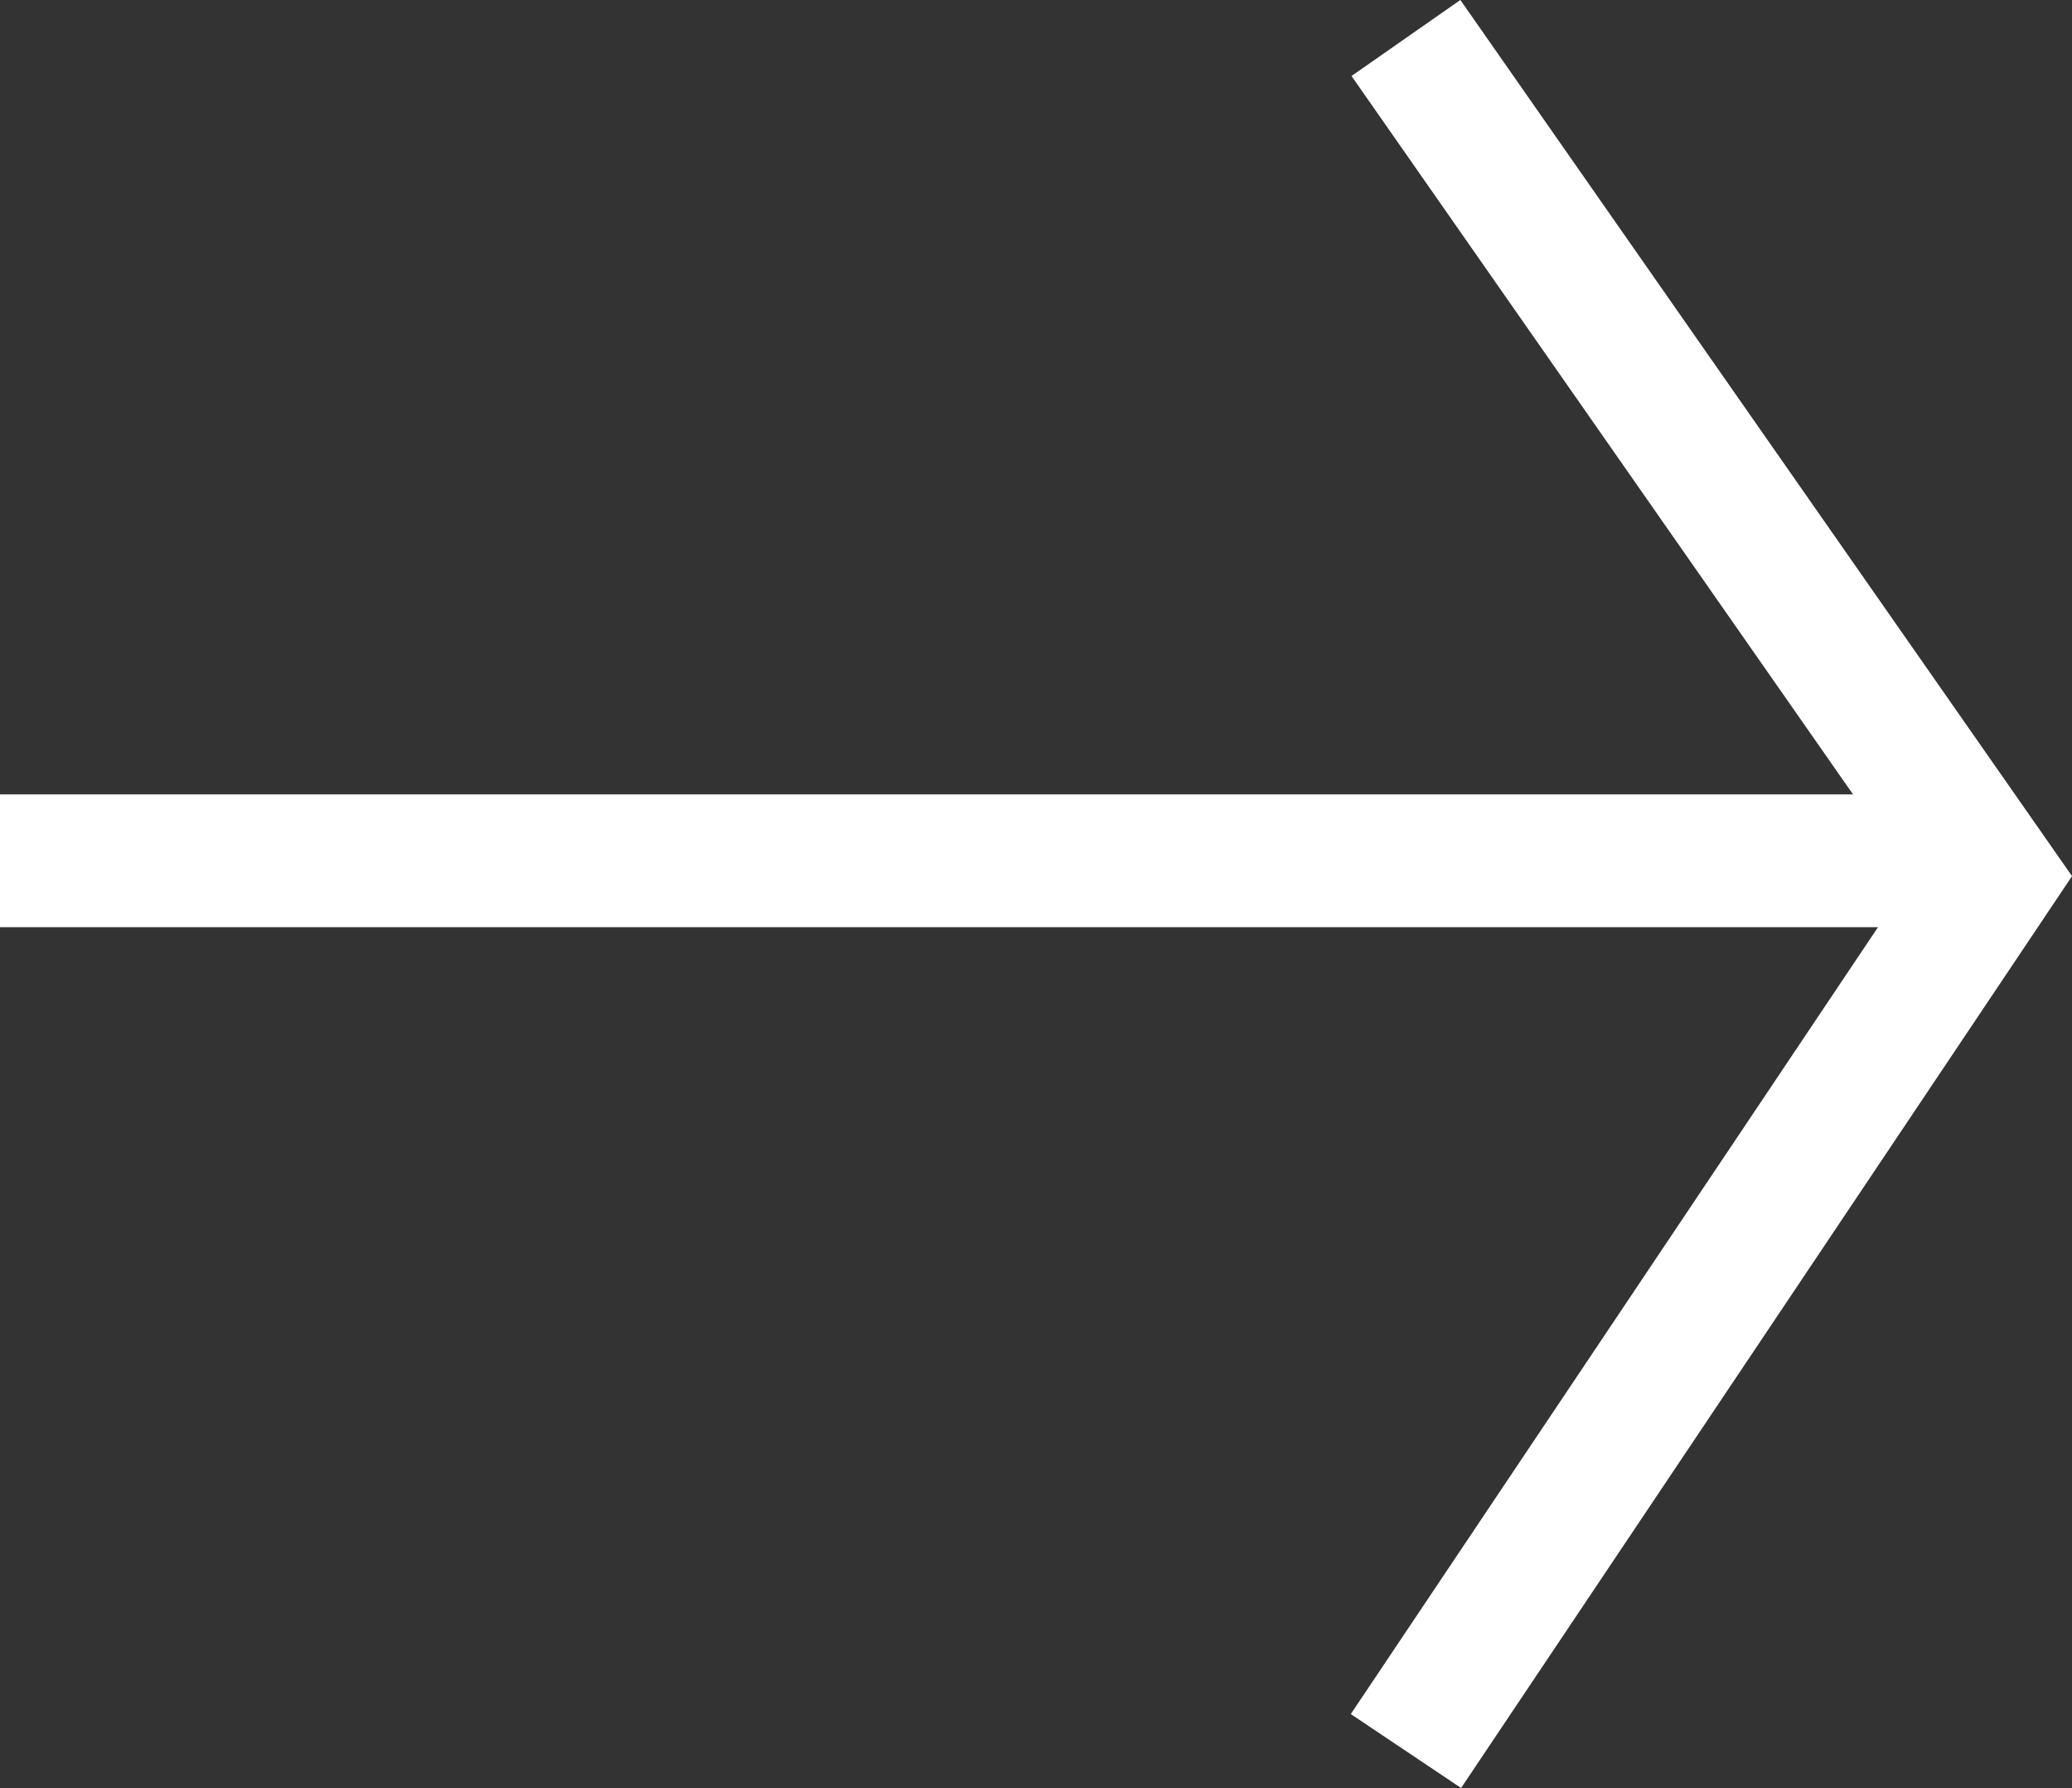
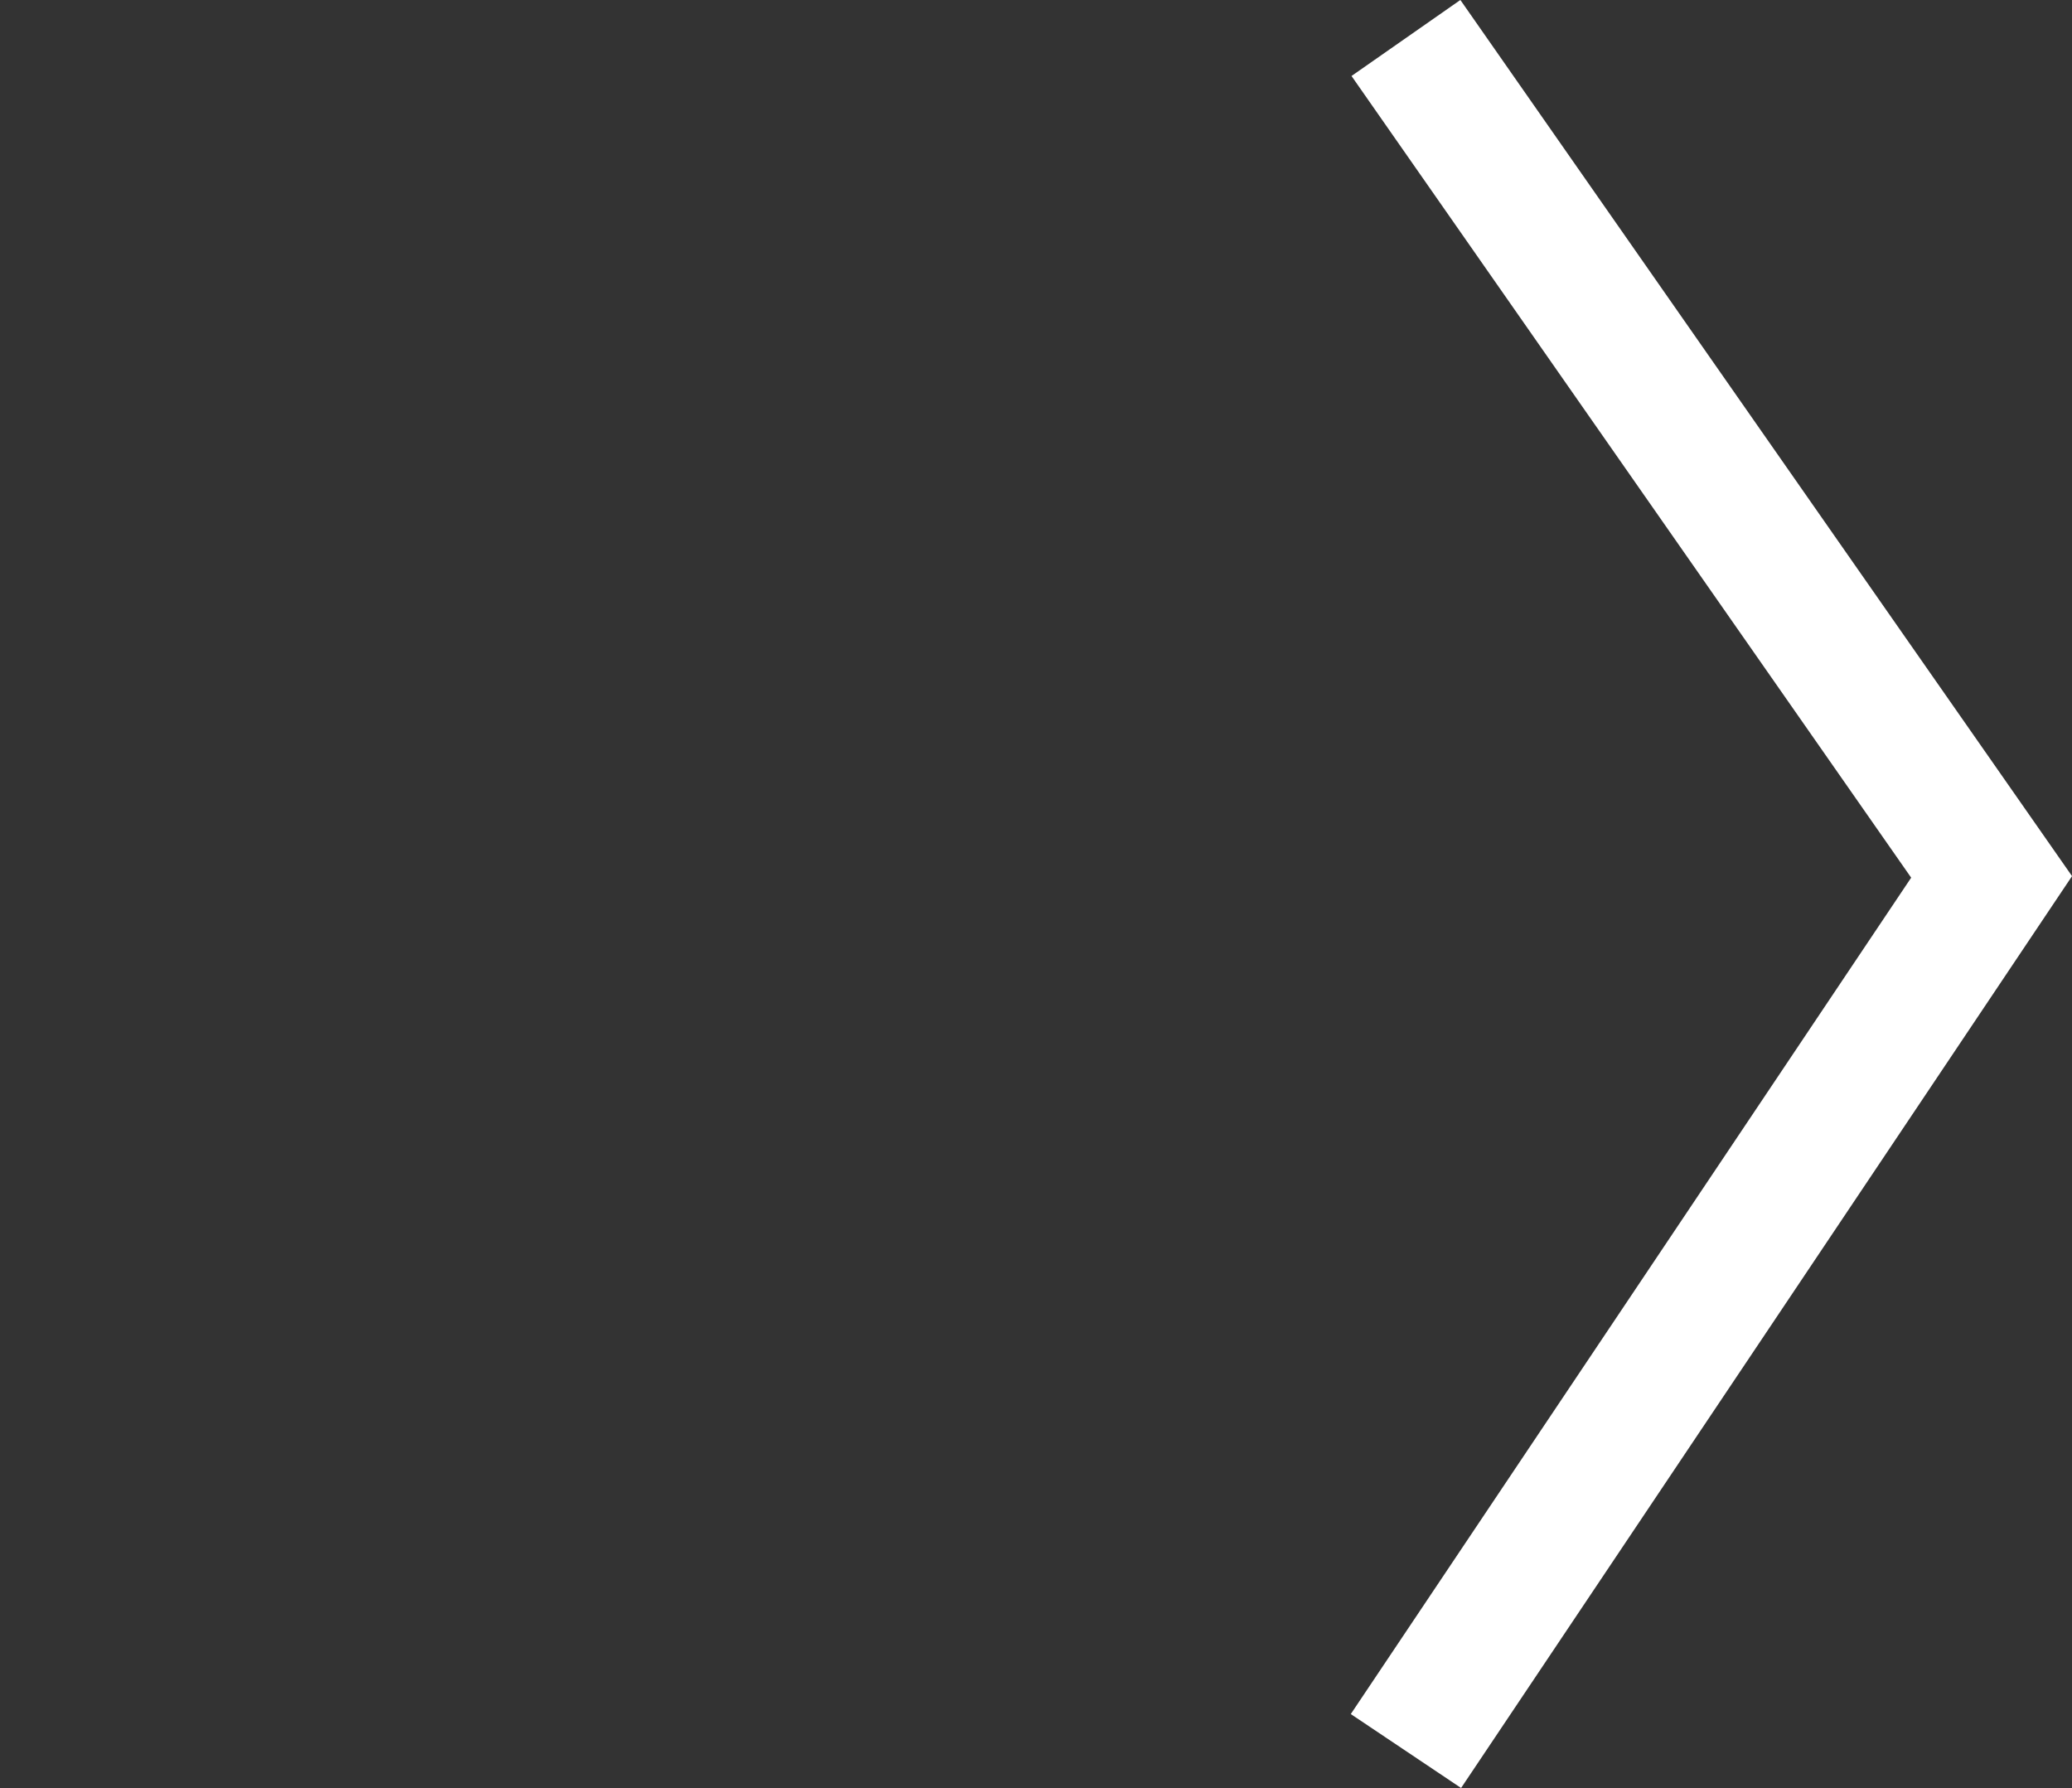
<svg xmlns="http://www.w3.org/2000/svg" width="31.211" height="26.93" viewBox="0 0 31.211 26.93">
  <rect x="0" y="0" width="31.211" height="26.93" fill="#333333" stroke="none" />
  <g id="Group_57" data-name="Group 57" transform="translate(-896.5 -2688.036)">
-     <line id="Line_6" data-name="Line 6" x2="30" transform="translate(896.5 2701)" fill="none" stroke="#fff" stroke-width="2" />
    <path id="Path_71" data-name="Path 71" d="M19943.369,2688.608l8.822,12.635-8.822,13.165" transform="translate(-19025.691)" fill="none" stroke="#fff" stroke-width="2" />
  </g>
</svg>